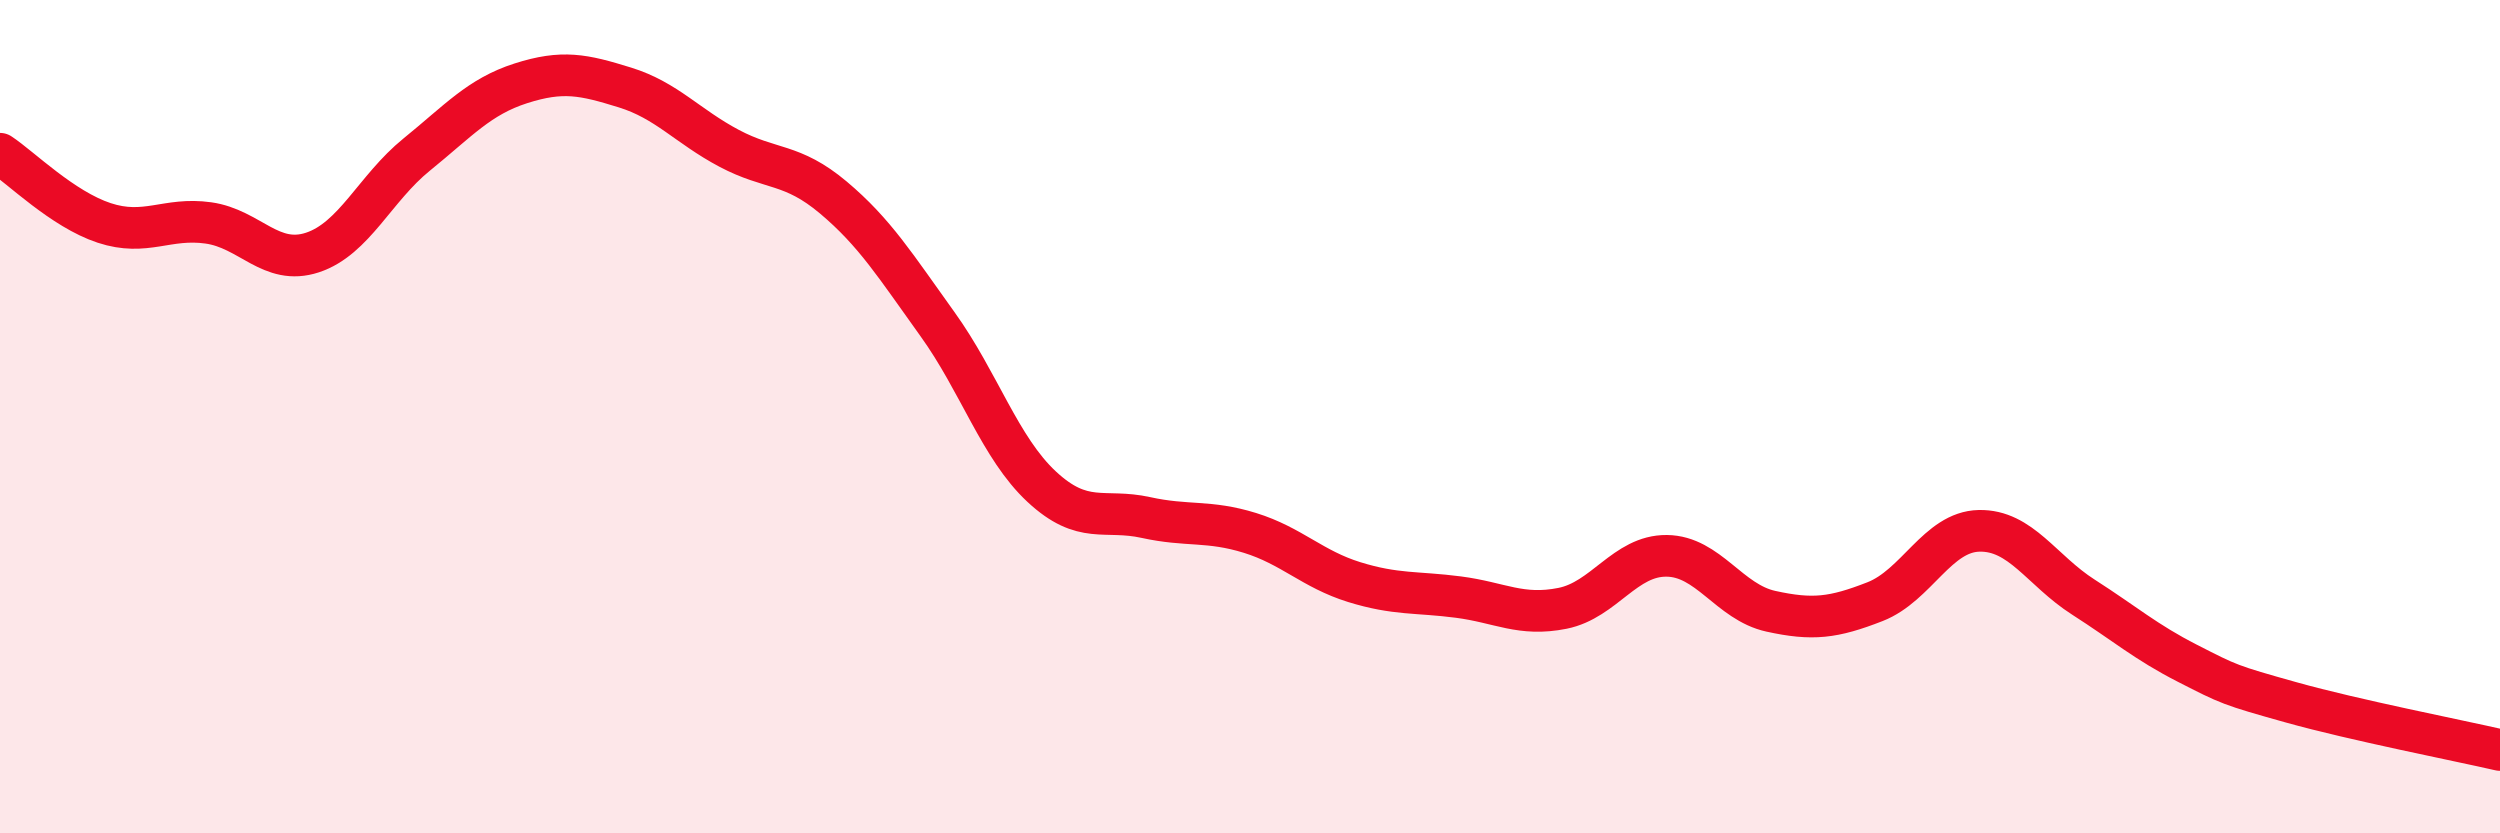
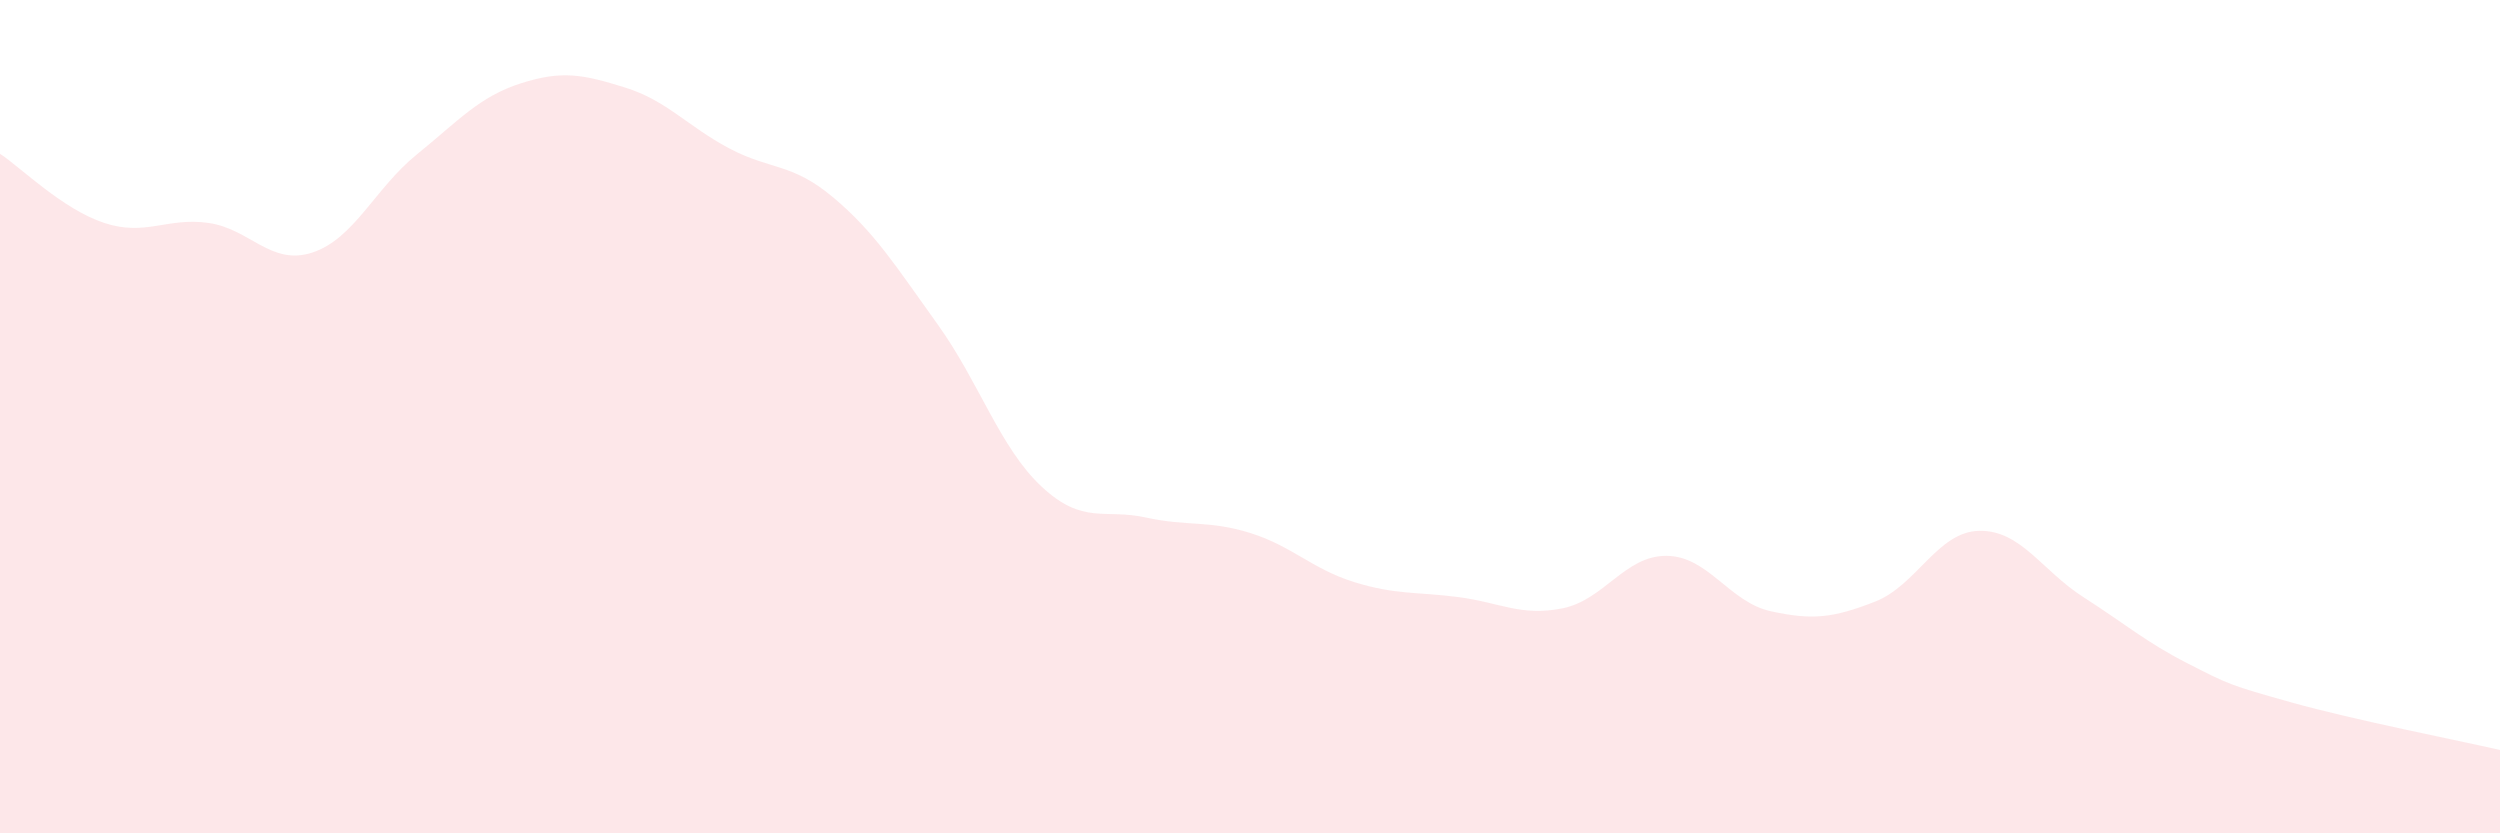
<svg xmlns="http://www.w3.org/2000/svg" width="60" height="20" viewBox="0 0 60 20">
  <path d="M 0,3.69 C 0.5,4.02 1.5,5.02 2.5,5.35 C 3.5,5.68 4,5.21 5,5.35 C 6,5.49 6.5,6.39 7.5,6.06 C 8.5,5.73 9,4.52 10,3.71 C 11,2.9 11.5,2.32 12.5,2 C 13.5,1.68 14,1.79 15,2.1 C 16,2.41 16.5,3.03 17.5,3.56 C 18.5,4.09 19,3.9 20,4.74 C 21,5.58 21.5,6.39 22.5,7.78 C 23.5,9.17 24,10.75 25,11.68 C 26,12.61 26.5,12.2 27.5,12.42 C 28.5,12.64 29,12.48 30,12.79 C 31,13.1 31.5,13.66 32.5,13.97 C 33.5,14.28 34,14.2 35,14.33 C 36,14.46 36.5,14.8 37.5,14.6 C 38.5,14.4 39,13.33 40,13.34 C 41,13.35 41.5,14.45 42.5,14.67 C 43.5,14.89 44,14.83 45,14.44 C 46,14.05 46.5,12.76 47.5,12.74 C 48.5,12.72 49,13.69 50,14.33 C 51,14.97 51.5,15.41 52.5,15.92 C 53.5,16.43 53.5,16.44 55,16.86 C 56.5,17.28 59,17.77 60,18L60 20L0 20Z" fill="#EB0A25" opacity="0.1" stroke-linecap="round" stroke-linejoin="round" />
-   <path d="M 0,3.69 C 0.5,4.02 1.5,5.02 2.5,5.35 C 3.5,5.68 4,5.21 5,5.35 C 6,5.49 6.5,6.39 7.5,6.06 C 8.5,5.73 9,4.52 10,3.71 C 11,2.9 11.5,2.32 12.5,2 C 13.5,1.68 14,1.79 15,2.1 C 16,2.41 16.5,3.03 17.5,3.56 C 18.5,4.09 19,3.9 20,4.74 C 21,5.58 21.5,6.39 22.5,7.78 C 23.5,9.17 24,10.75 25,11.68 C 26,12.61 26.5,12.2 27.5,12.42 C 28.5,12.64 29,12.48 30,12.79 C 31,13.1 31.5,13.66 32.5,13.97 C 33.5,14.28 34,14.2 35,14.33 C 36,14.46 36.5,14.8 37.5,14.6 C 38.5,14.4 39,13.33 40,13.34 C 41,13.35 41.5,14.45 42.5,14.67 C 43.5,14.89 44,14.83 45,14.44 C 46,14.05 46.5,12.76 47.5,12.74 C 48.5,12.72 49,13.69 50,14.33 C 51,14.97 51.5,15.41 52.5,15.92 C 53.5,16.43 53.5,16.44 55,16.86 C 56.5,17.28 59,17.77 60,18" stroke="#EB0A25" stroke-width="1" fill="none" stroke-linecap="round" stroke-linejoin="round" />
</svg>